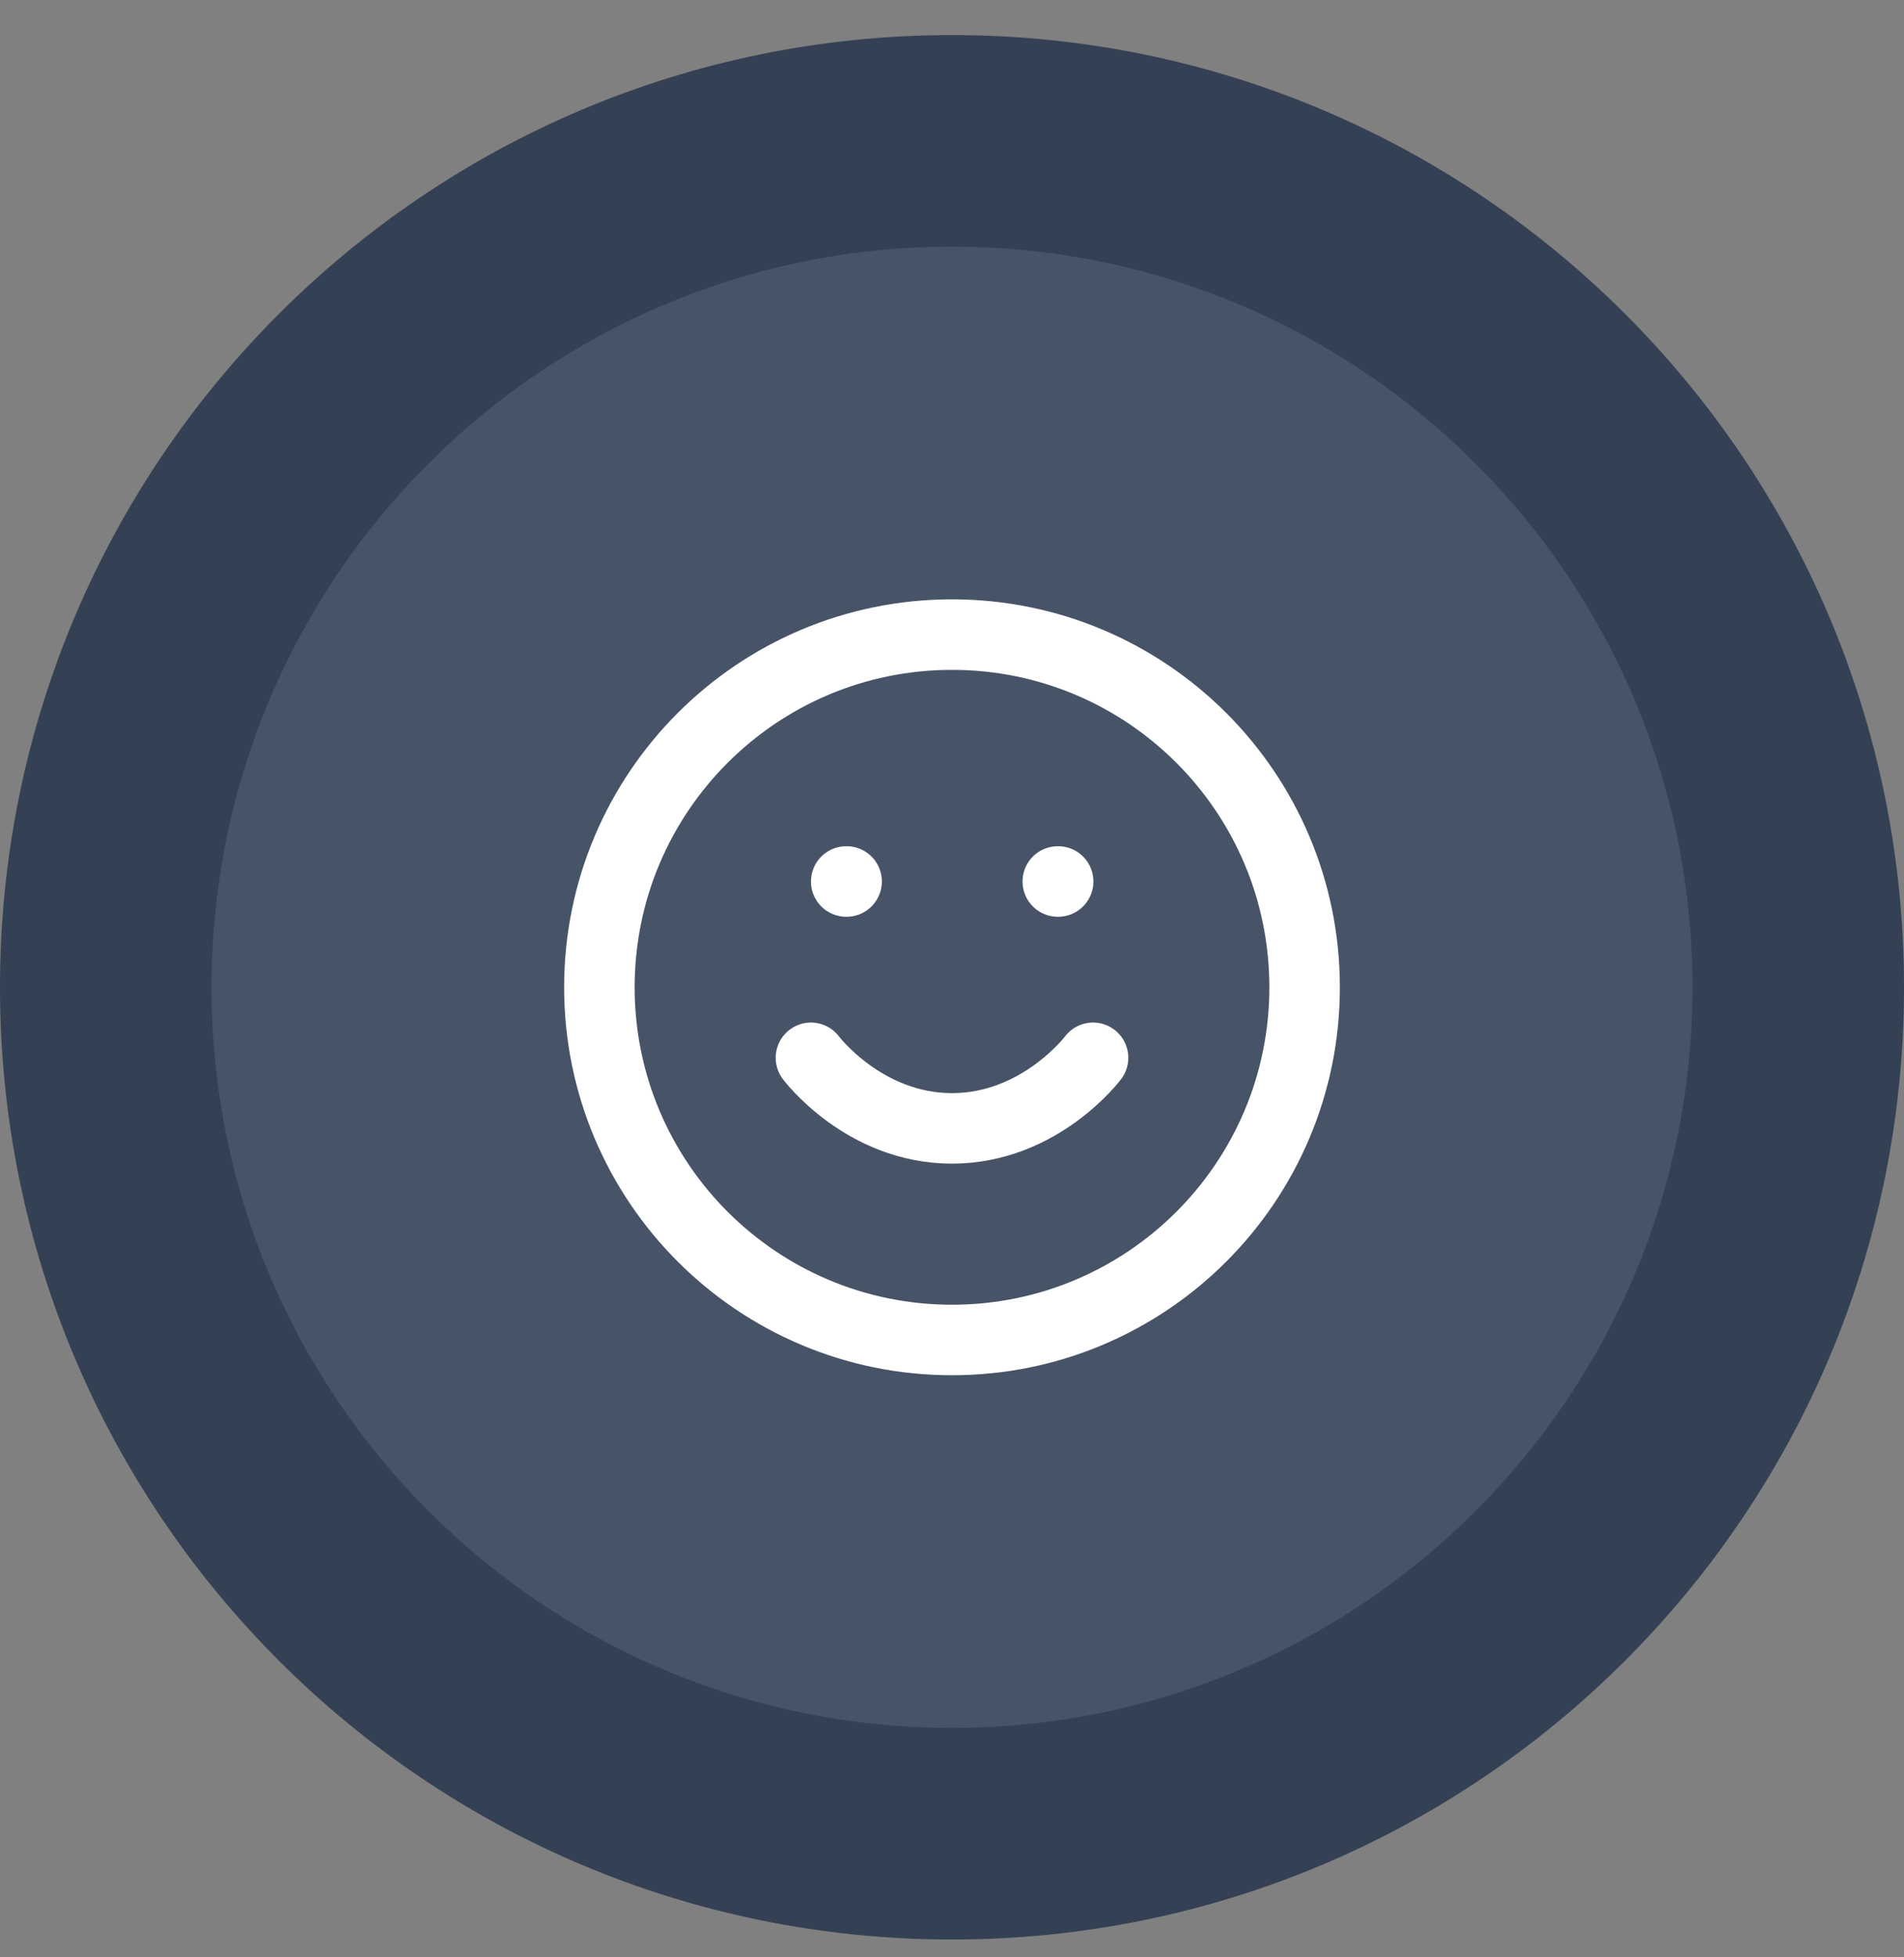
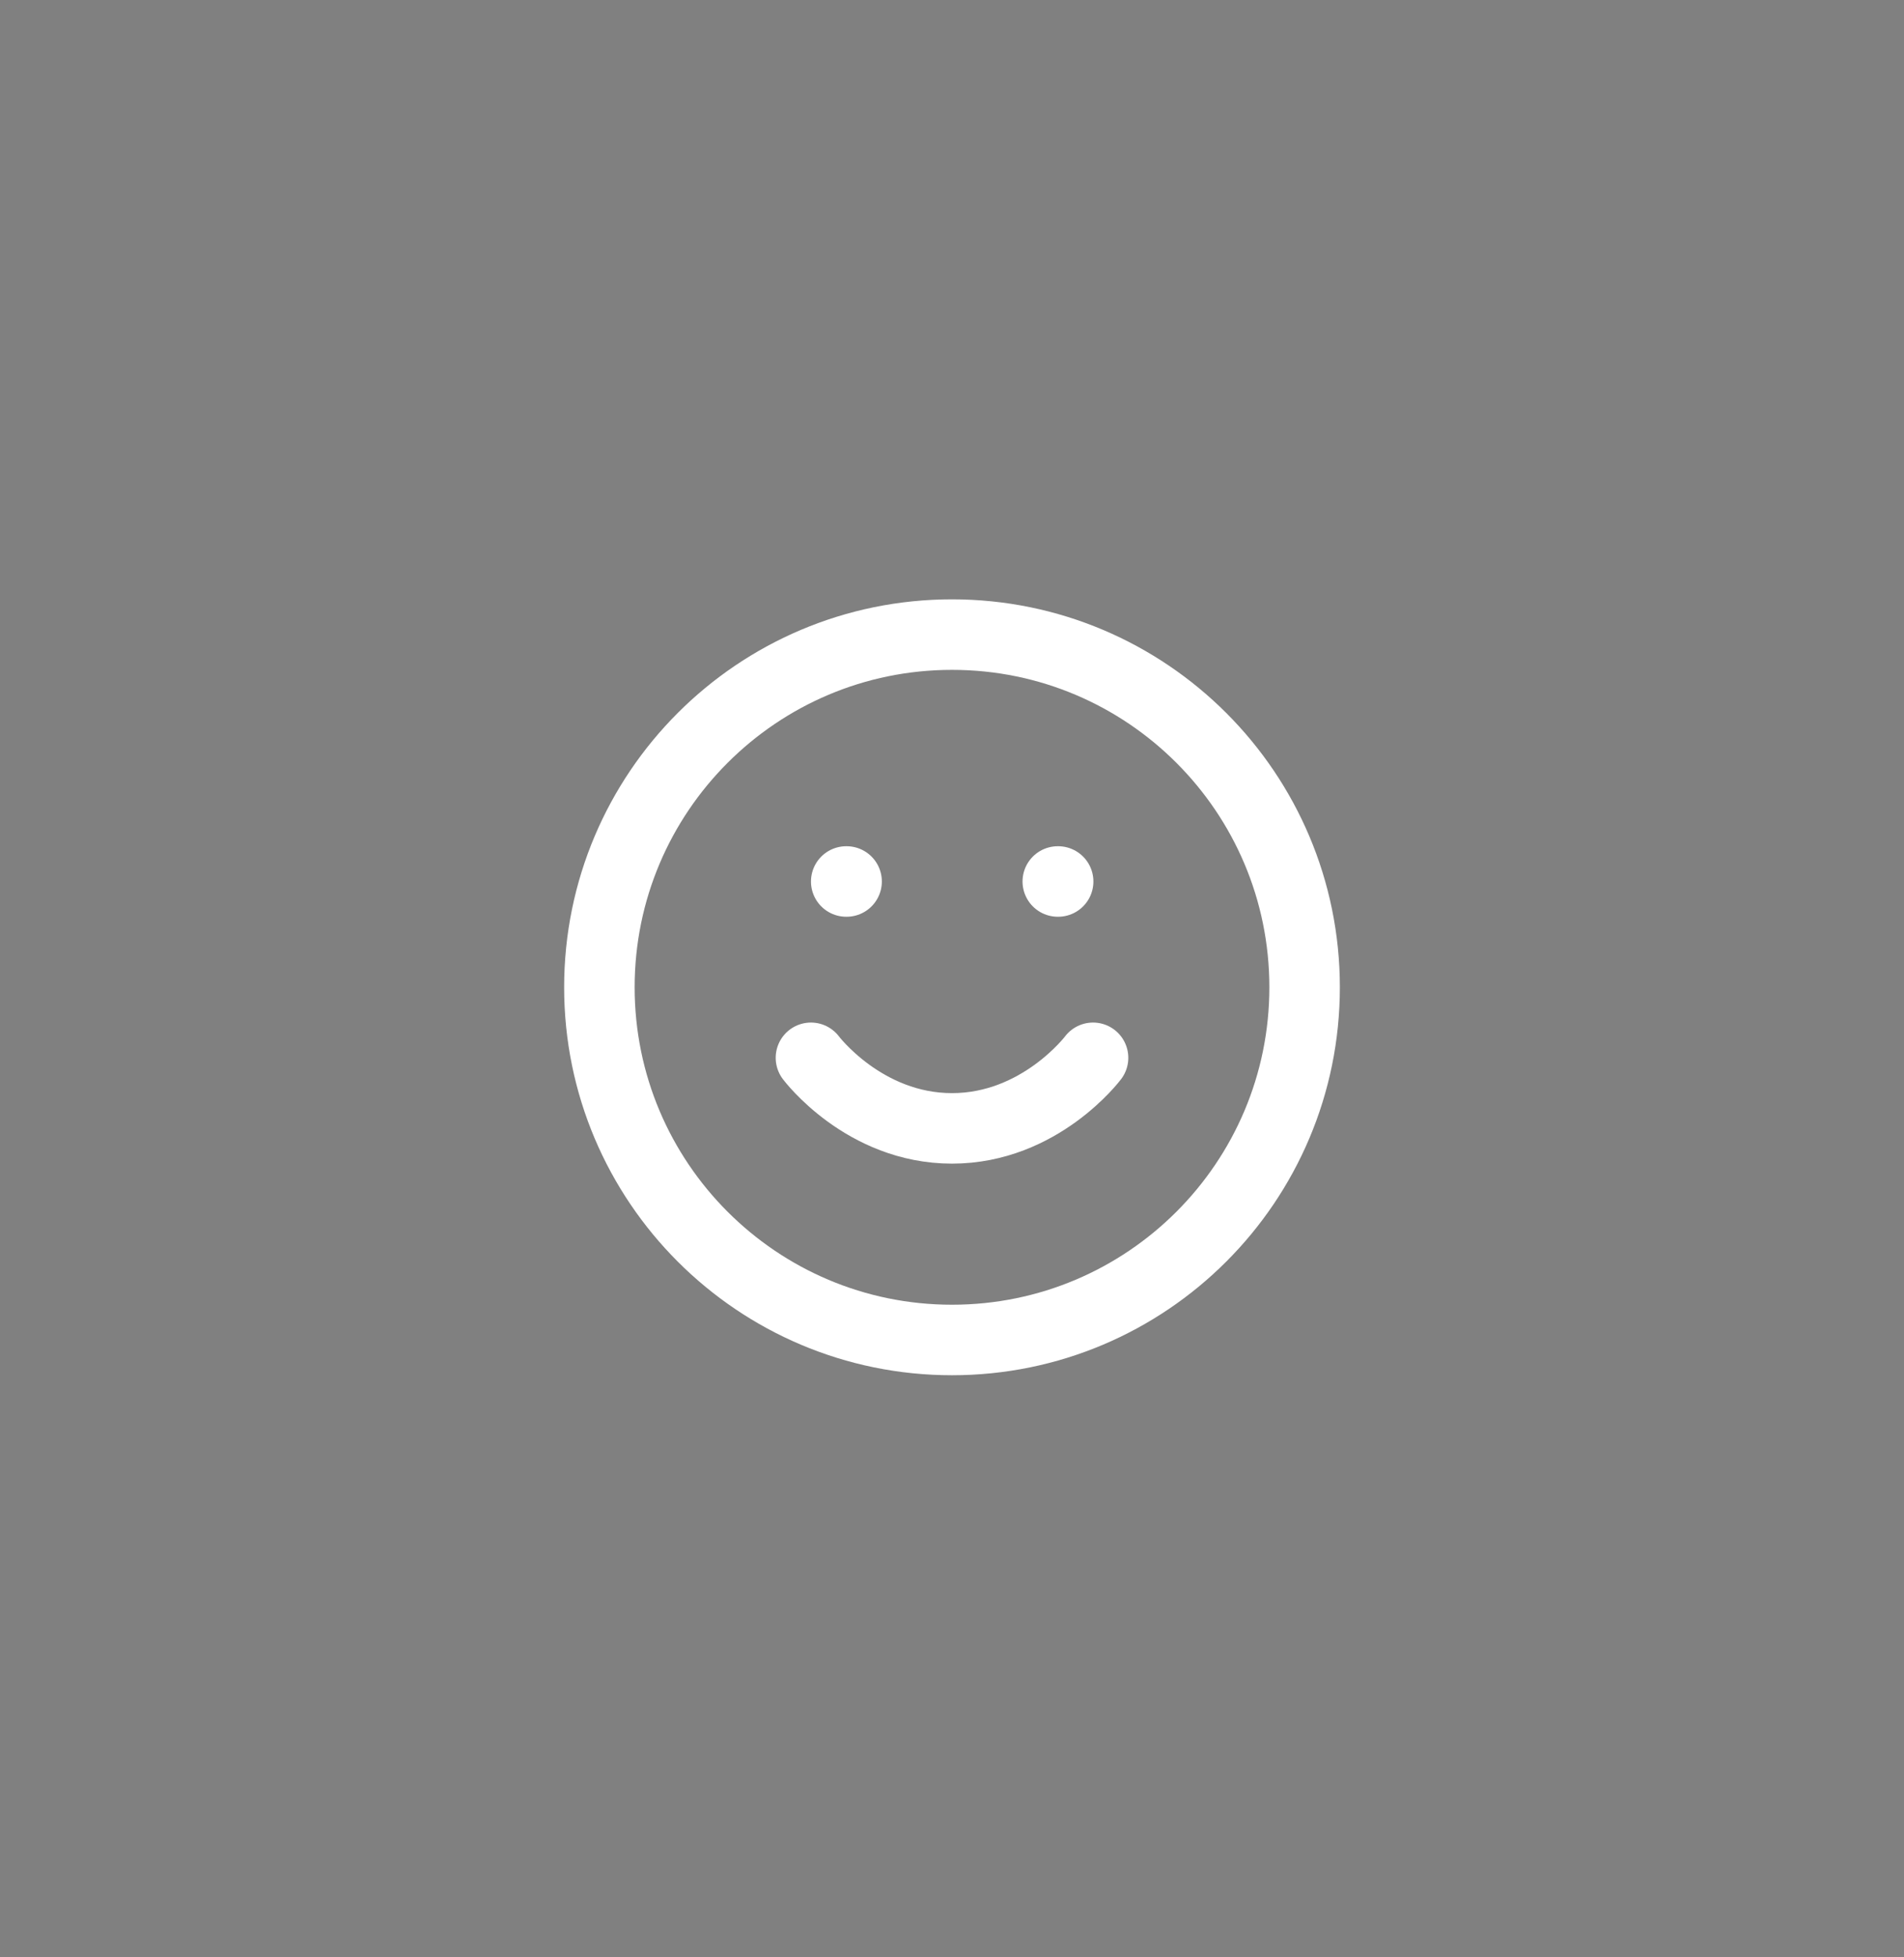
<svg xmlns="http://www.w3.org/2000/svg" width="36" height="37" viewBox="0 0 36 37" fill="none">
  <rect x="0" y="0" width="36" height="37" fill="#808080" stroke="none" />
-   <path d="M2 18.663C2 9.826 9.163 2.663 18 2.663C26.837 2.663 34 9.826 34 18.663C34 27.5 26.837 34.663 18 34.663C9.163 34.663 2 27.5 2 18.663Z" fill="#475467" />
  <path d="M15.333 19.996C15.333 19.996 16.333 21.33 18 21.33C19.667 21.33 20.667 19.996 20.667 19.996M16 16.663H16.007M20 16.663H20.007M24.667 18.663C24.667 22.345 21.682 25.33 18 25.33C14.318 25.33 11.333 22.345 11.333 18.663C11.333 14.981 14.318 11.996 18 11.996C21.682 11.996 24.667 14.981 24.667 18.663Z" stroke="white" stroke-width="1.333" stroke-linecap="round" stroke-linejoin="round" />
-   <path d="M18 32.663C10.268 32.663 4 26.395 4 18.663H0C0 28.604 8.059 36.663 18 36.663V32.663ZM32 18.663C32 26.395 25.732 32.663 18 32.663V36.663C27.941 36.663 36 28.604 36 18.663H32ZM18 4.663C25.732 4.663 32 10.931 32 18.663H36C36 8.722 27.941 0.663 18 0.663V4.663ZM18 0.663C8.059 0.663 0 8.722 0 18.663H4C4 10.931 10.268 4.663 18 4.663V0.663Z" fill="#344054" />
</svg>